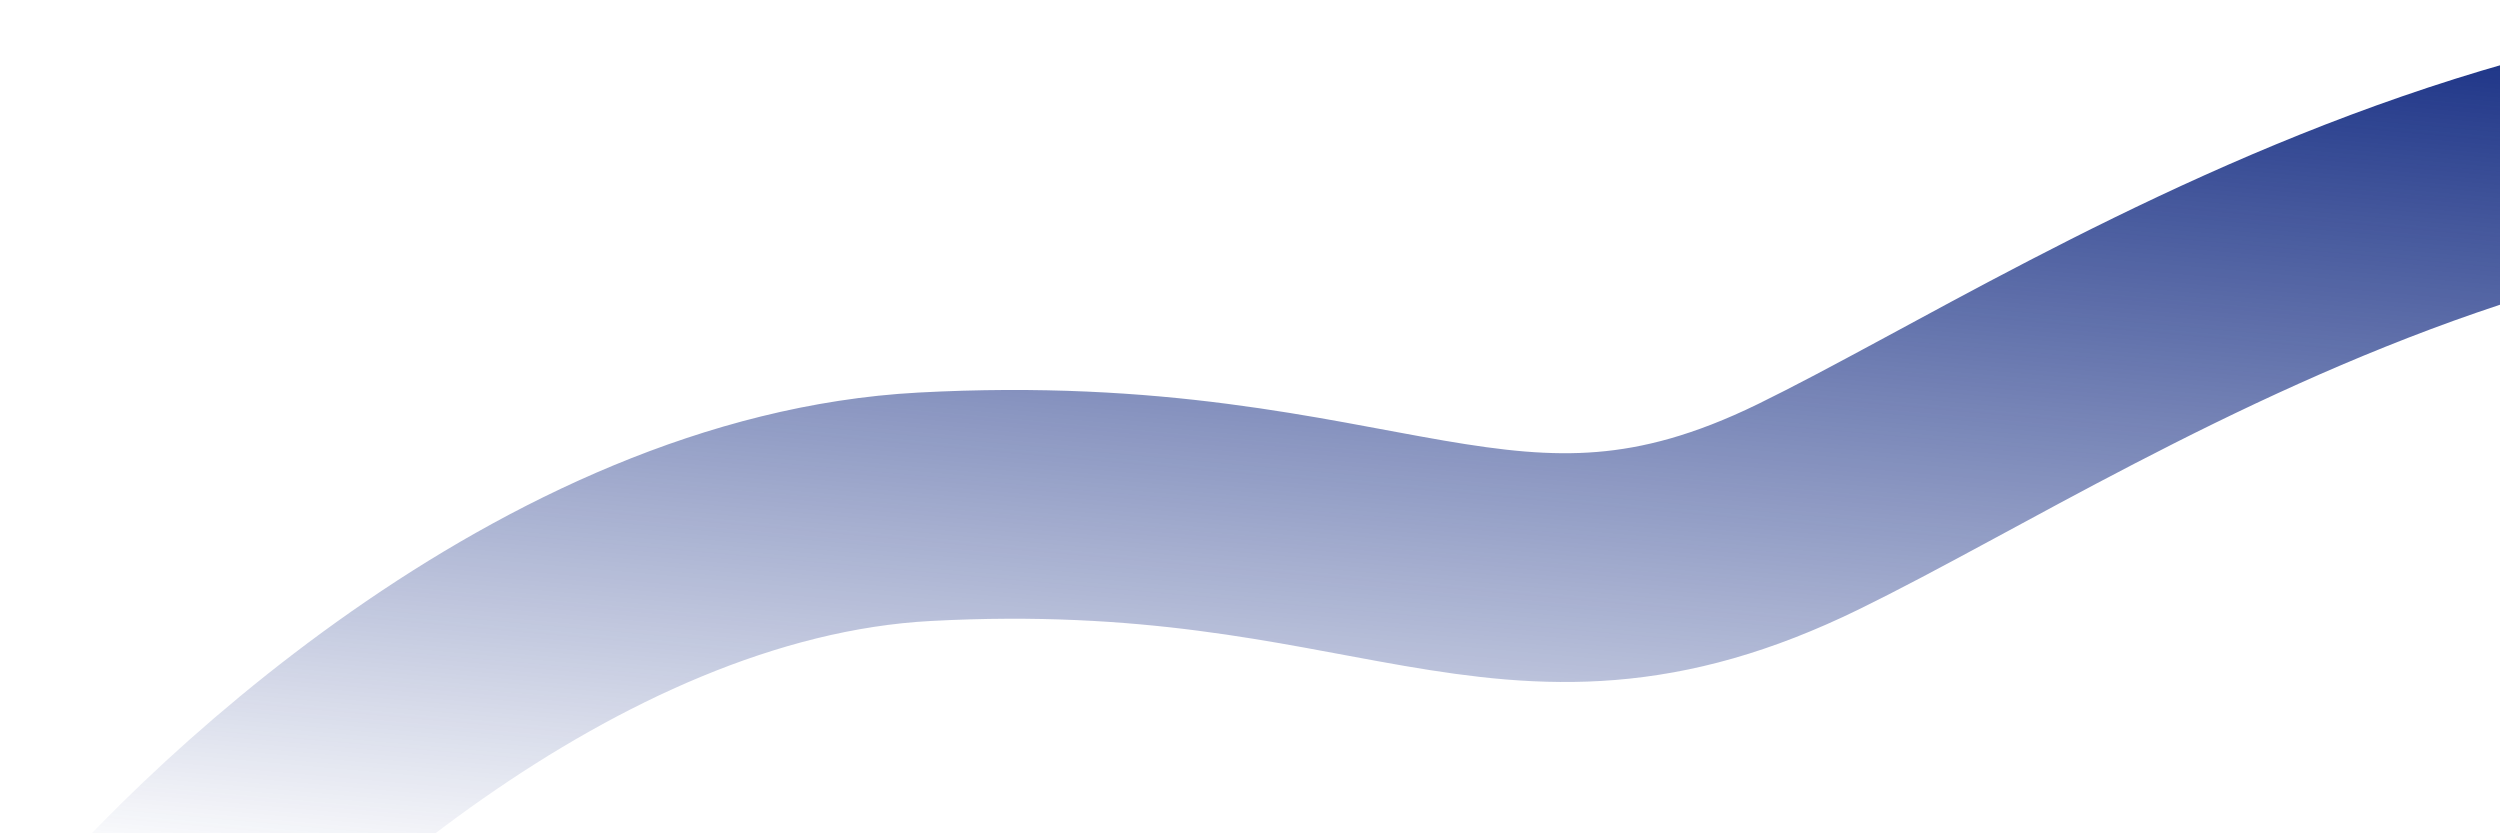
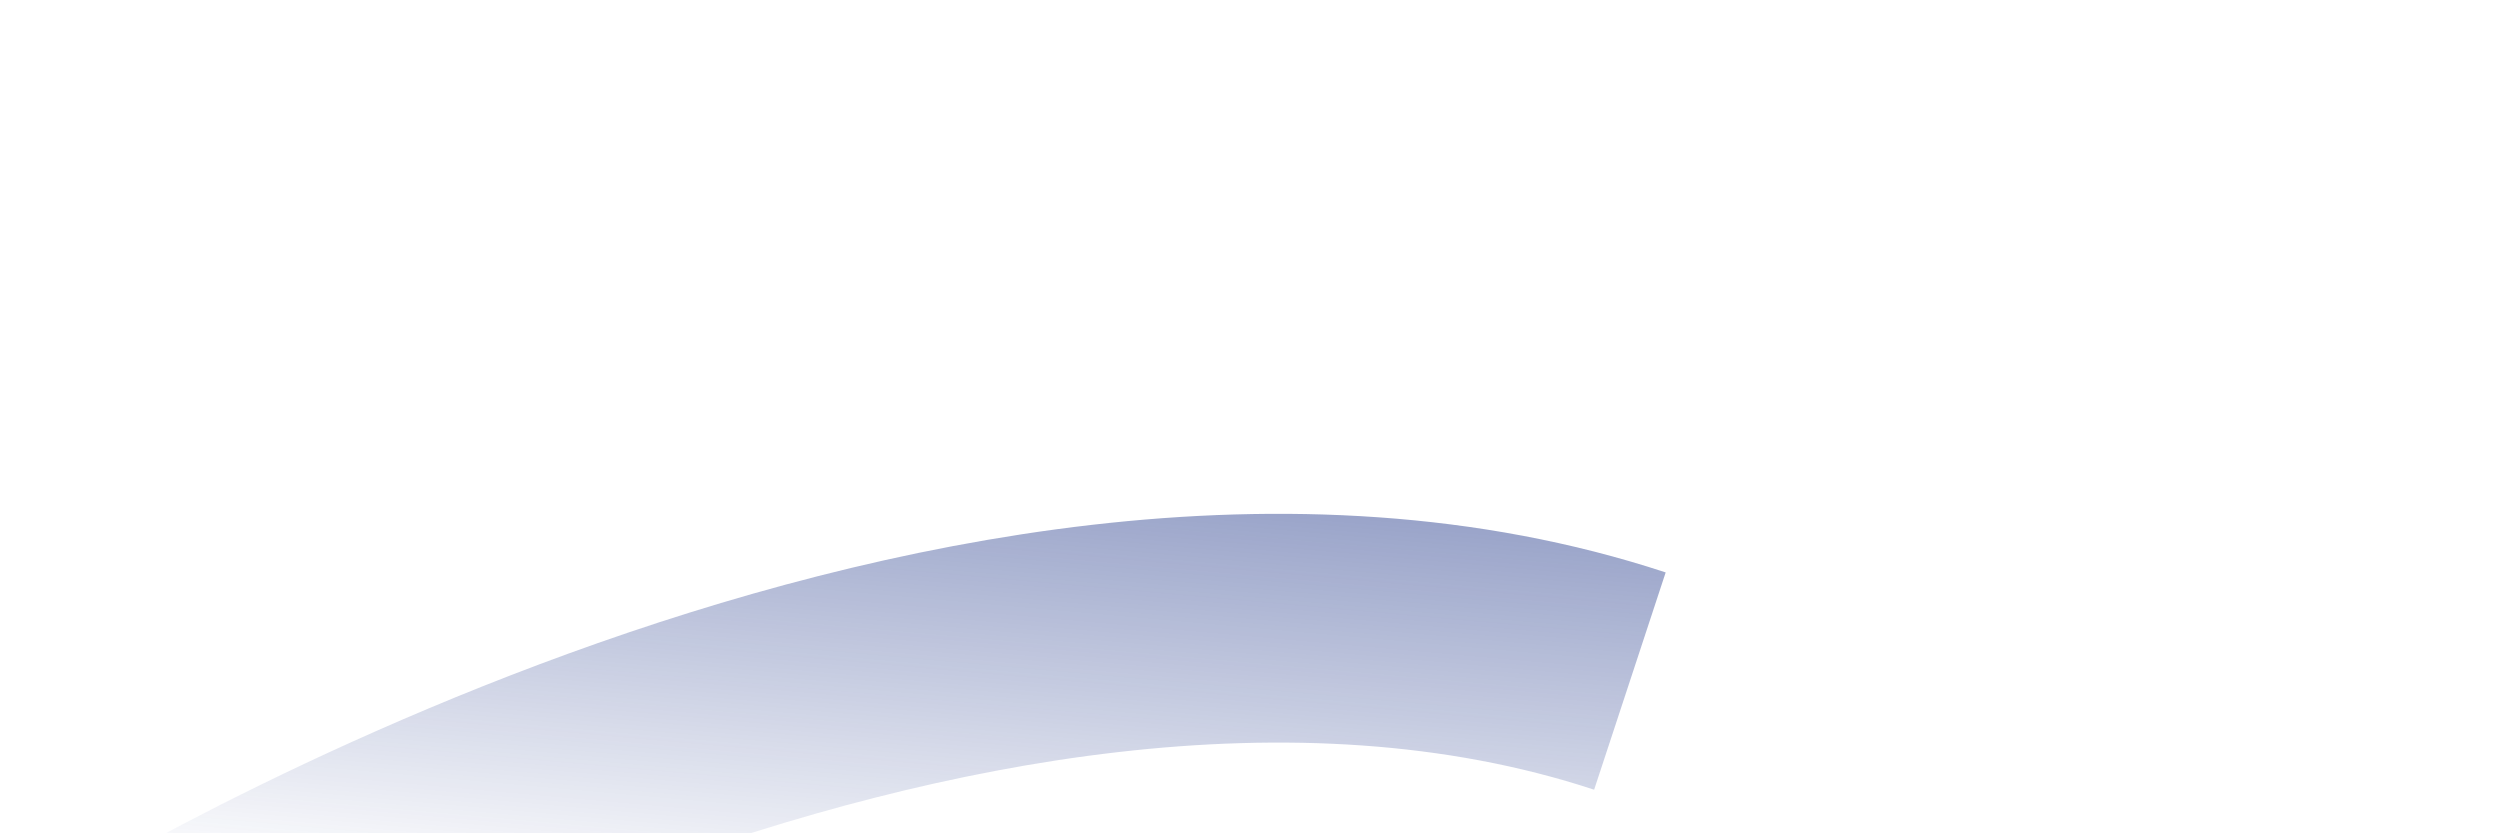
<svg xmlns="http://www.w3.org/2000/svg" width="918" height="306" fill="none">
-   <path d="M33 370.088c46.167-58.334 172.1-176.8 306.5-184 168-9 213 54.5 324.5 0s318-201.5 565.5-120" stroke="url(#paint0_linear)" stroke-width="84" />
+   <path d="M33 370.088s318-201.5 565.5-120" stroke="url(#paint0_linear)" stroke-width="84" />
  <defs>
    <linearGradient id="paint0_linear" x1="667.5" y1="-35.412" x2="631.25" y2="370.088" gradientUnits="userSpaceOnUse">
      <stop stop-color="#0A237D" />
      <stop offset="1" stop-color="#0A237D" stop-opacity="0" />
    </linearGradient>
  </defs>
</svg>